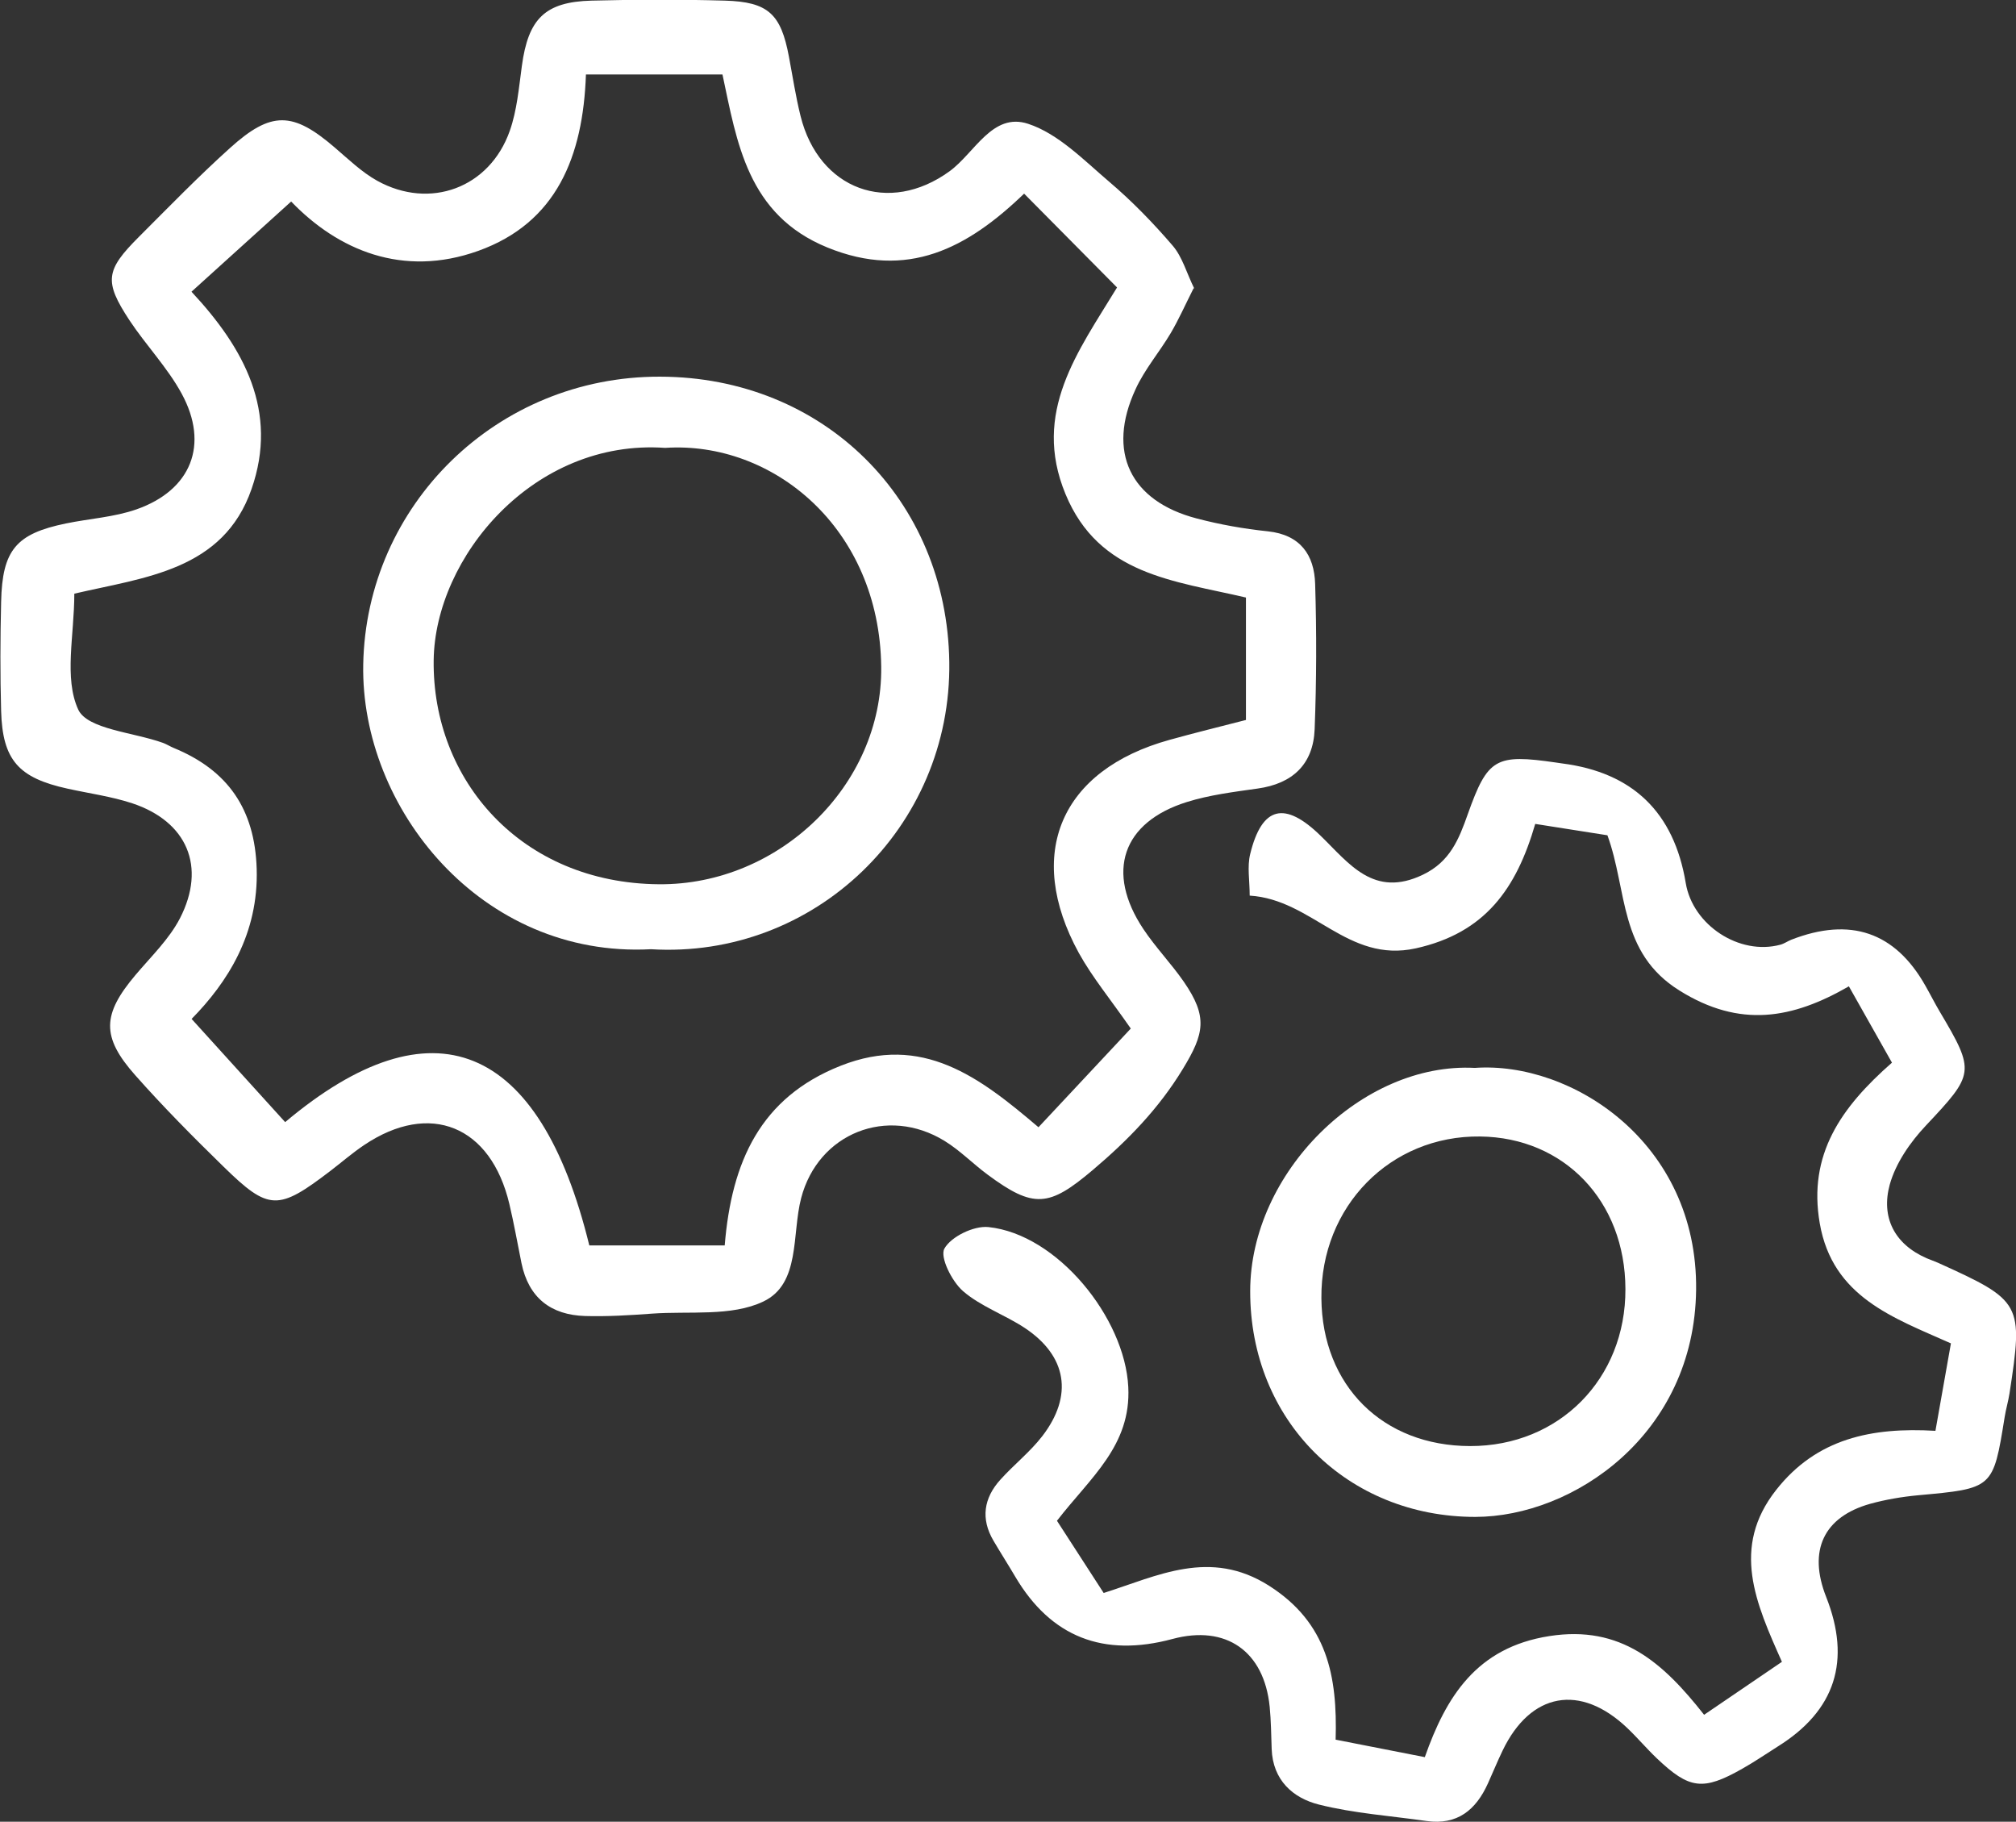
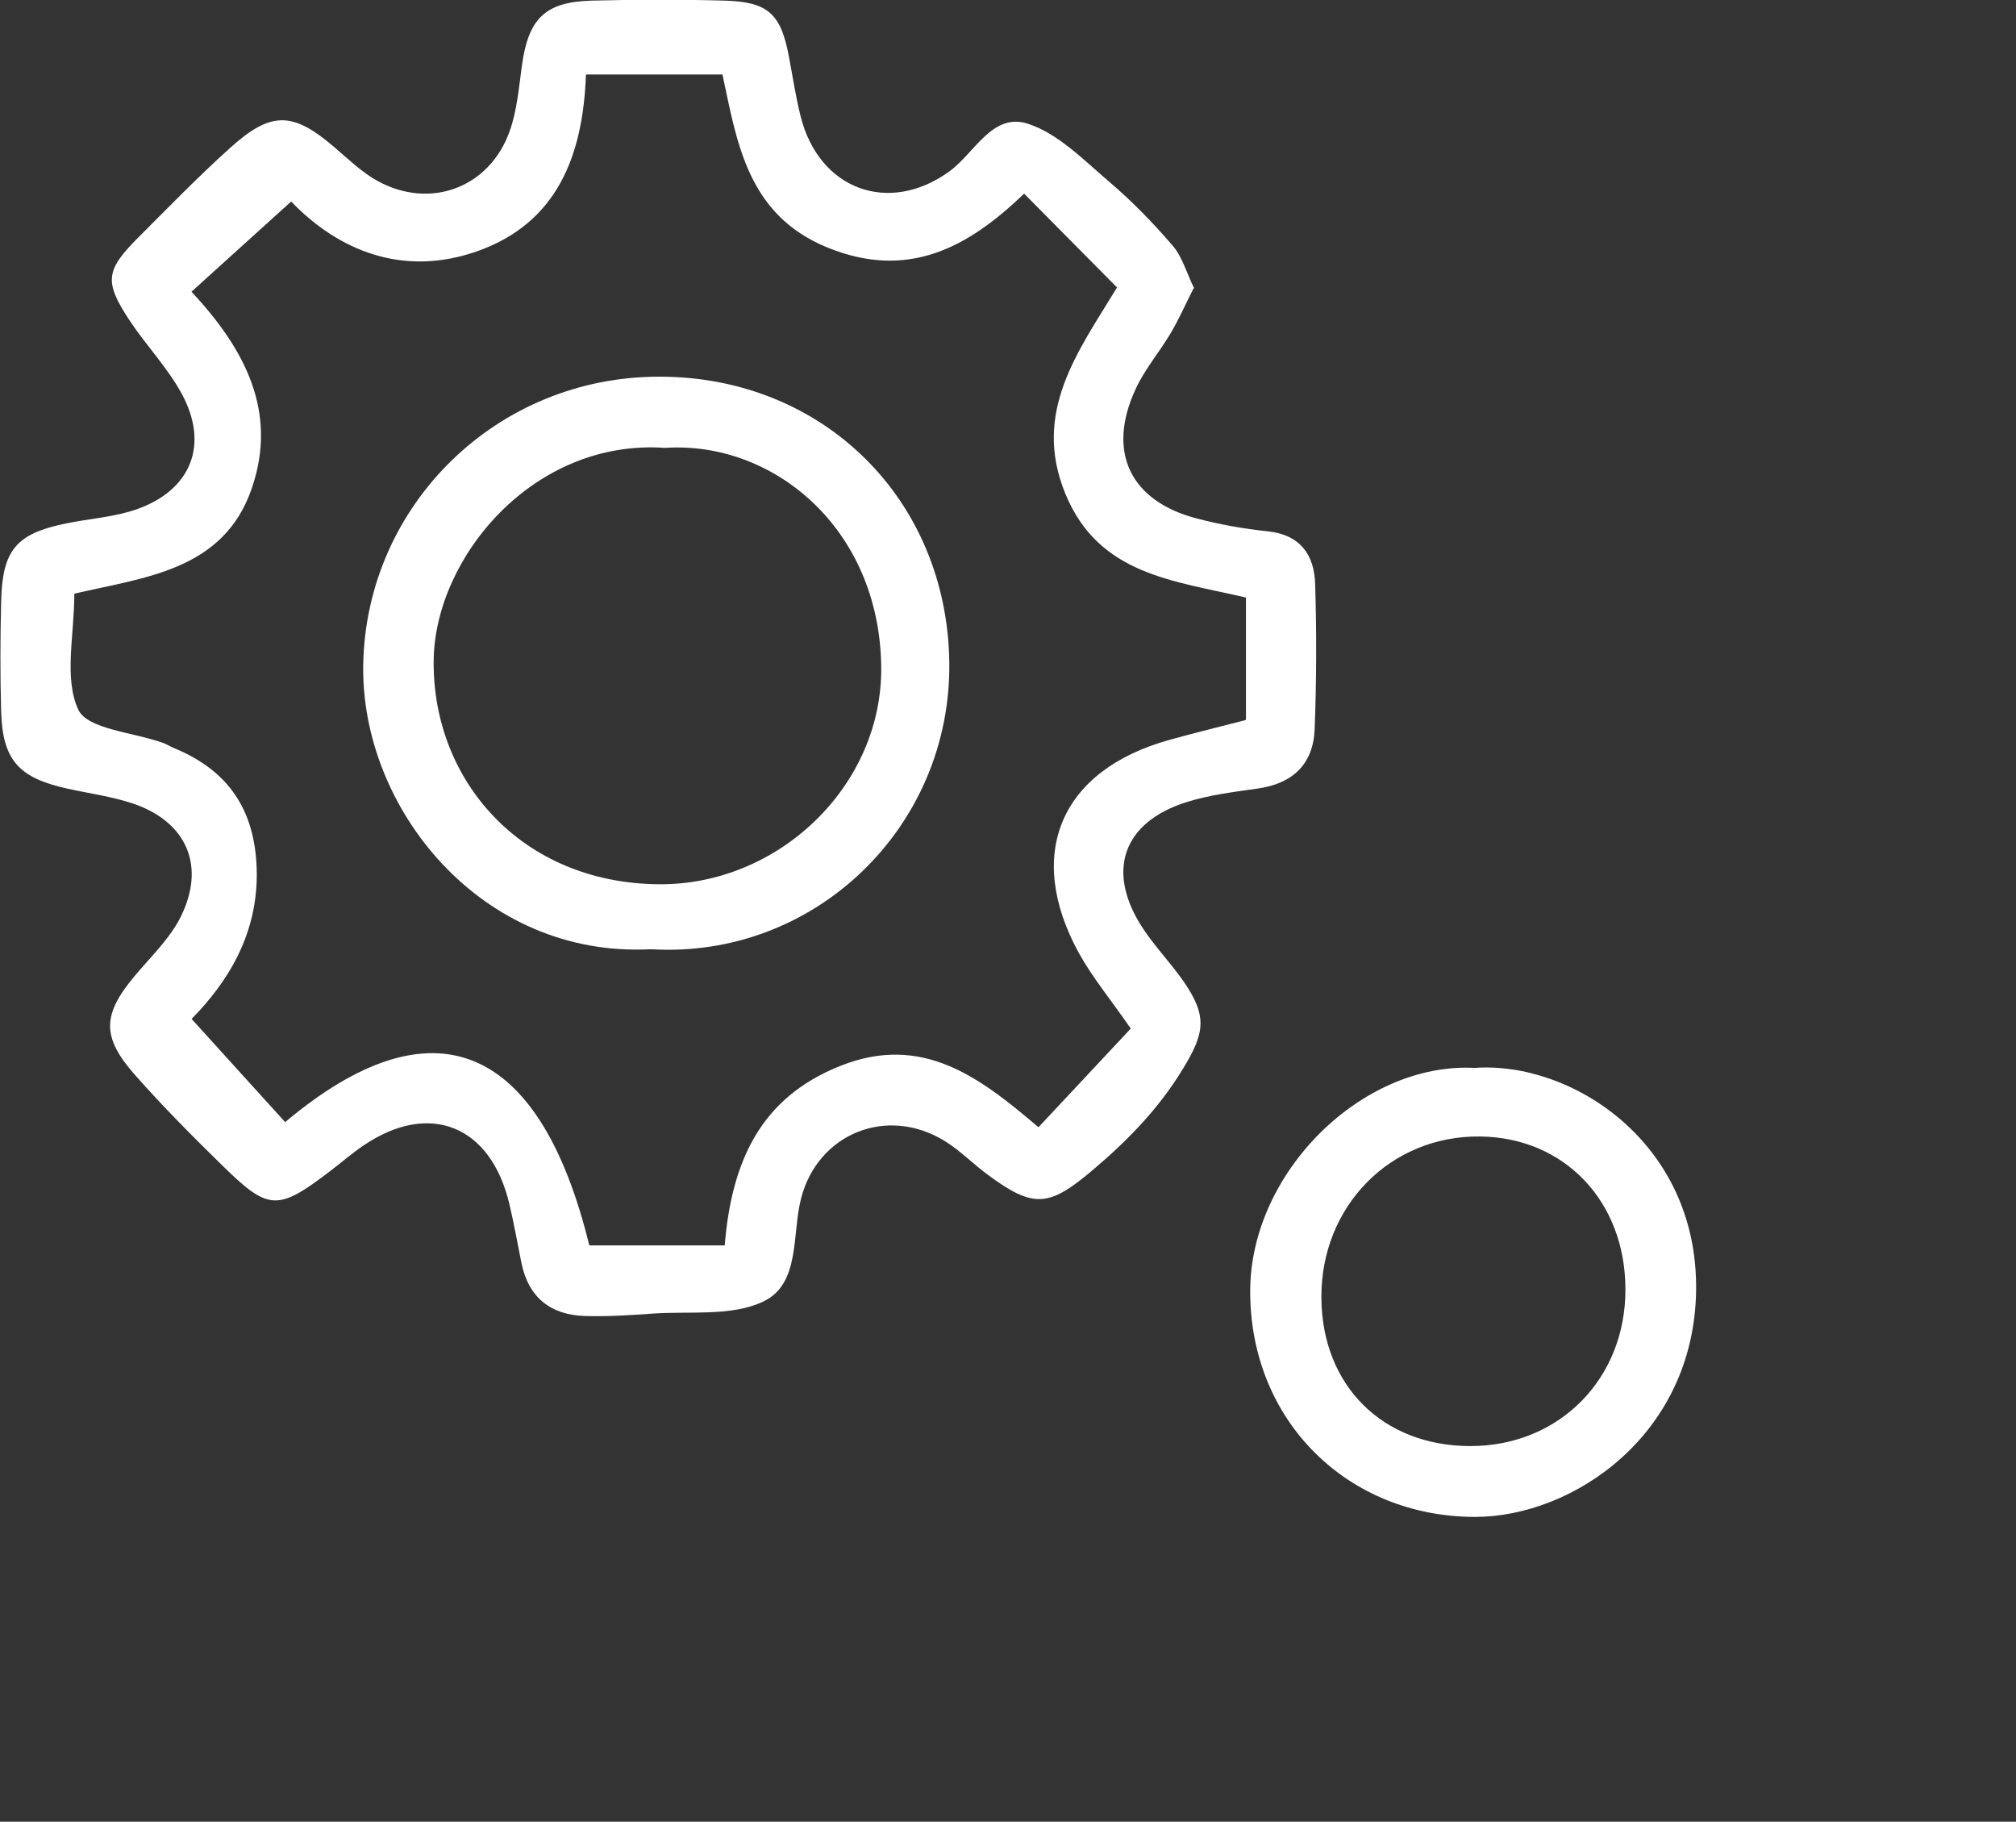
<svg xmlns="http://www.w3.org/2000/svg" id="Layer_1" data-name="Layer 1" viewBox="0 0 161.4 145.82">
  <rect x="0" y="0" width="161.4" height="145.82" fill="#333333" stroke="none" />
  <defs>
    <style>      .cls-1 {        fill: #fff;        stroke-width: 0px;      }    </style>
  </defs>
  <path class="cls-1" d="M95.55,23.09c-.68,1.35-1.19,2.5-1.82,3.57-.9,1.52-2.09,2.9-2.82,4.5-2.32,5.01-.43,8.95,4.9,10.34,1.86.49,3.78.83,5.7,1.03,2.6.28,3.71,1.89,3.78,4.21.12,3.87.11,7.76-.04,11.63-.11,2.8-1.76,4.36-4.57,4.75-1.91.27-3.85.51-5.67,1.08-5.17,1.62-6.51,5.61-3.47,10.17.98,1.47,2.23,2.76,3.24,4.22,1.92,2.79,1.65,4.13-.08,6.97-1.93,3.18-4.41,5.72-7.21,8.09-3.5,2.96-4.72,3.12-8.44.36-1.16-.86-2.2-1.93-3.42-2.68-4.59-2.83-10.13-.63-11.49,4.57-.76,2.91-.04,6.86-3.03,8.28-2.55,1.22-5.92.75-8.93.97-1.77.13-3.55.24-5.33.19-2.75-.08-4.53-1.46-5.1-4.23-.32-1.58-.6-3.17-.97-4.73-1.48-6.27-6.36-8.26-11.62-4.73-.94.63-1.79,1.37-2.69,2.06-4.2,3.21-4.94,3.23-8.57-.32-2.43-2.37-4.82-4.78-7.07-7.32-2.74-3.09-2.64-4.88.02-8.03,1.24-1.47,2.69-2.86,3.56-4.54,2.12-4.13.57-7.74-3.82-9.2-1.67-.55-3.45-.79-5.17-1.17-3.94-.86-5.22-2.29-5.33-6.22-.08-2.91-.07-5.82,0-8.73.09-4.16,1.2-5.46,5.19-6.28,1.88-.39,3.85-.5,5.65-1.13,4.38-1.54,5.83-5.18,3.62-9.25-1.14-2.1-2.86-3.88-4.19-5.89-2.04-3.11-1.92-3.99.76-6.67,2.4-2.4,4.77-4.84,7.29-7.11,3.31-2.99,5.04-2.92,8.38-.05,1.1.94,2.17,1.98,3.41,2.67,4.23,2.34,9,.57,10.61-3.99.58-1.64.73-3.45.97-5.2.51-3.77,1.84-5.13,5.58-5.23,3.55-.09,7.11-.1,10.67,0,3.48.1,4.49,1.07,5.13,4.48.3,1.58.54,3.18.93,4.75,1.46,5.9,7.07,7.96,11.93,4.43,2.02-1.47,3.43-4.74,6.29-3.8,2.41.79,4.44,2.89,6.46,4.61,1.84,1.56,3.55,3.32,5.12,5.15.77.9,1.11,2.18,1.71,3.4ZM82.01,15.48c-4.56,4.4-9.37,6.94-15.77,4.33-6.42-2.62-7.24-8.44-8.4-13.85h-10.93c-.23,6.57-2.35,11.87-8.62,14.12-6.05,2.17-11.25-.07-14.98-3.95-2.85,2.57-5.33,4.82-7.98,7.22,4.23,4.53,6.97,9.59,4.81,15.79-2.27,6.54-8.58,7.07-14.19,8.38,0,3.33-.84,6.76.31,9.27.73,1.59,4.42,1.82,6.78,2.67.3.11.58.29.87.41,4.33,1.78,6.49,4.89,6.64,9.67.16,5.22-2.35,9.11-5.21,12.02,2.64,2.91,5.08,5.6,7.49,8.26,11.78-9.91,20.37-6.39,24.35,9.87h10.84c.55-6.71,2.86-11.84,9.28-14.38,6.54-2.59,11.12.9,15.84,4.92,2.52-2.69,5-5.35,7.39-7.9-1.63-2.35-3.08-4.1-4.16-6.05-4.35-7.94-1.45-14.65,7.27-17.06,1.98-.55,3.97-1.04,6.11-1.59v-9.8c-5.75-1.35-11.77-1.79-14.45-8.29-2.7-6.54,1.01-11.4,4.13-16.53-2.52-2.54-4.9-4.95-7.44-7.51Z" />
-   <path class="cls-1" d="M84.64,121.76c1.22,1.89,2.35,3.63,3.72,5.75,4.32-1.37,8.52-3.58,13.24-.58,4.66,2.97,5.48,7.21,5.33,12.32,2.35.46,4.51.88,7.14,1.4,1.69-4.8,4.12-8.78,9.97-9.69,5.74-.9,9.11,2.13,12.39,6.3,2.19-1.49,4.14-2.82,6.23-4.24-2.09-4.69-4.1-9.14-.46-13.76,3.24-4.12,7.64-5.03,12.75-4.73.42-2.35.8-4.51,1.24-7-4.6-2.05-9.47-3.7-10.5-9.6-.96-5.52,1.71-9.3,5.78-12.87-1.11-1.96-2.18-3.86-3.45-6.11-4.51,2.6-8.71,3.37-13.56.34-4.88-3.04-4.15-7.99-5.77-12.43-1.83-.29-3.69-.58-5.78-.91-1.51,5.2-4.02,8.73-9.56,9.96-5.48,1.21-8.27-3.91-13.3-4.22,0-1.2-.21-2.32.04-3.33.94-3.84,2.77-4.26,5.64-1.46,2.27,2.2,4.24,5.02,8.2,3.11,2.16-1.04,2.87-2.83,3.58-4.84,1.6-4.5,2.24-4.83,7.08-4.13.16.02.32.05.48.07q8.48,1.09,9.89,9.57c.56,3.38,4.3,5.82,7.57,4.94.31-.08.58-.28.88-.4q7.09-2.76,10.73,3.67c.4.7.76,1.42,1.17,2.11,2.85,4.8,2.75,4.97-1.11,9.08-1.26,1.33-2.43,3.02-2.91,4.75-.7,2.57.34,4.75,2.97,5.89.3.13.61.23.9.36,6.72,3.04,6.83,3.24,5.72,10.46-.1.64-.29,1.26-.39,1.9-.92,5.72-.92,5.7-6.95,6.25-1.28.12-2.57.34-3.81.68-3.74,1.05-4.99,3.75-3.53,7.45q3.03,7.67-3.86,11.97c-.95.6-1.88,1.24-2.86,1.79-3.14,1.78-4.23,1.64-6.83-.83-.82-.78-1.55-1.65-2.37-2.43-3.76-3.58-7.74-2.86-9.98,1.8-.42.87-.78,1.76-1.18,2.64-.96,2.12-2.45,3.35-4.92,3-2.87-.41-5.79-.61-8.59-1.31-2.1-.52-3.71-1.96-3.8-4.45-.04-1.13-.05-2.26-.16-3.39-.45-4.45-3.5-6.57-7.78-5.42q-8.31,2.24-12.58-4.97c-.57-.97-1.18-1.92-1.75-2.89-1.04-1.76-.78-3.42.55-4.89,1.08-1.2,2.38-2.22,3.36-3.49,2.49-3.24,1.97-6.41-1.4-8.65-1.6-1.06-3.53-1.72-4.96-2.96-.89-.78-1.86-2.72-1.48-3.4.54-.96,2.36-1.84,3.52-1.72,5.52.57,10.93,7.27,11.2,12.8.24,4.7-3.03,7.24-5.71,10.71Z" />
-   <path class="cls-1" d="M118.07,85.48c7.71-.55,17.85,5.94,17.72,17.76-.13,11.59-9.84,18.17-17.68,18.18-10.2,0-18.04-7.67-18.02-18.08.01-9.48,8.96-18.34,17.99-17.86ZM130.13,103.17c-.02-7.02-4.89-12.12-11.63-12.2-7.19-.09-12.78,5.6-12.71,12.95.06,7,4.91,11.82,11.91,11.83,7.12.01,12.46-5.38,12.43-12.57Z" />
+   <path class="cls-1" d="M118.07,85.48c7.71-.55,17.85,5.94,17.72,17.76-.13,11.59-9.84,18.17-17.68,18.18-10.2,0-18.04-7.67-18.02-18.08.01-9.48,8.96-18.34,17.99-17.86ZM130.13,103.17c-.02-7.02-4.89-12.12-11.63-12.2-7.19-.09-12.78,5.6-12.71,12.95.06,7,4.91,11.82,11.91,11.83,7.12.01,12.46-5.38,12.43-12.57" />
  <path class="cls-1" d="M52.11,75.98c-13.6.72-23.25-11.32-23.03-22.8.24-12.75,10.69-23.06,23.75-23.03,13.12.02,22.98,9.85,23.17,22.83.19,13.25-10.81,23.8-23.89,23ZM53.25,35.85c-10.55-.74-18.43,8.78-18.53,17-.12,9.58,6.99,17.85,18.05,17.93,9.59.07,17.89-7.91,17.78-17.4-.13-11.12-8.68-18.1-17.3-17.53Z" />
</svg>